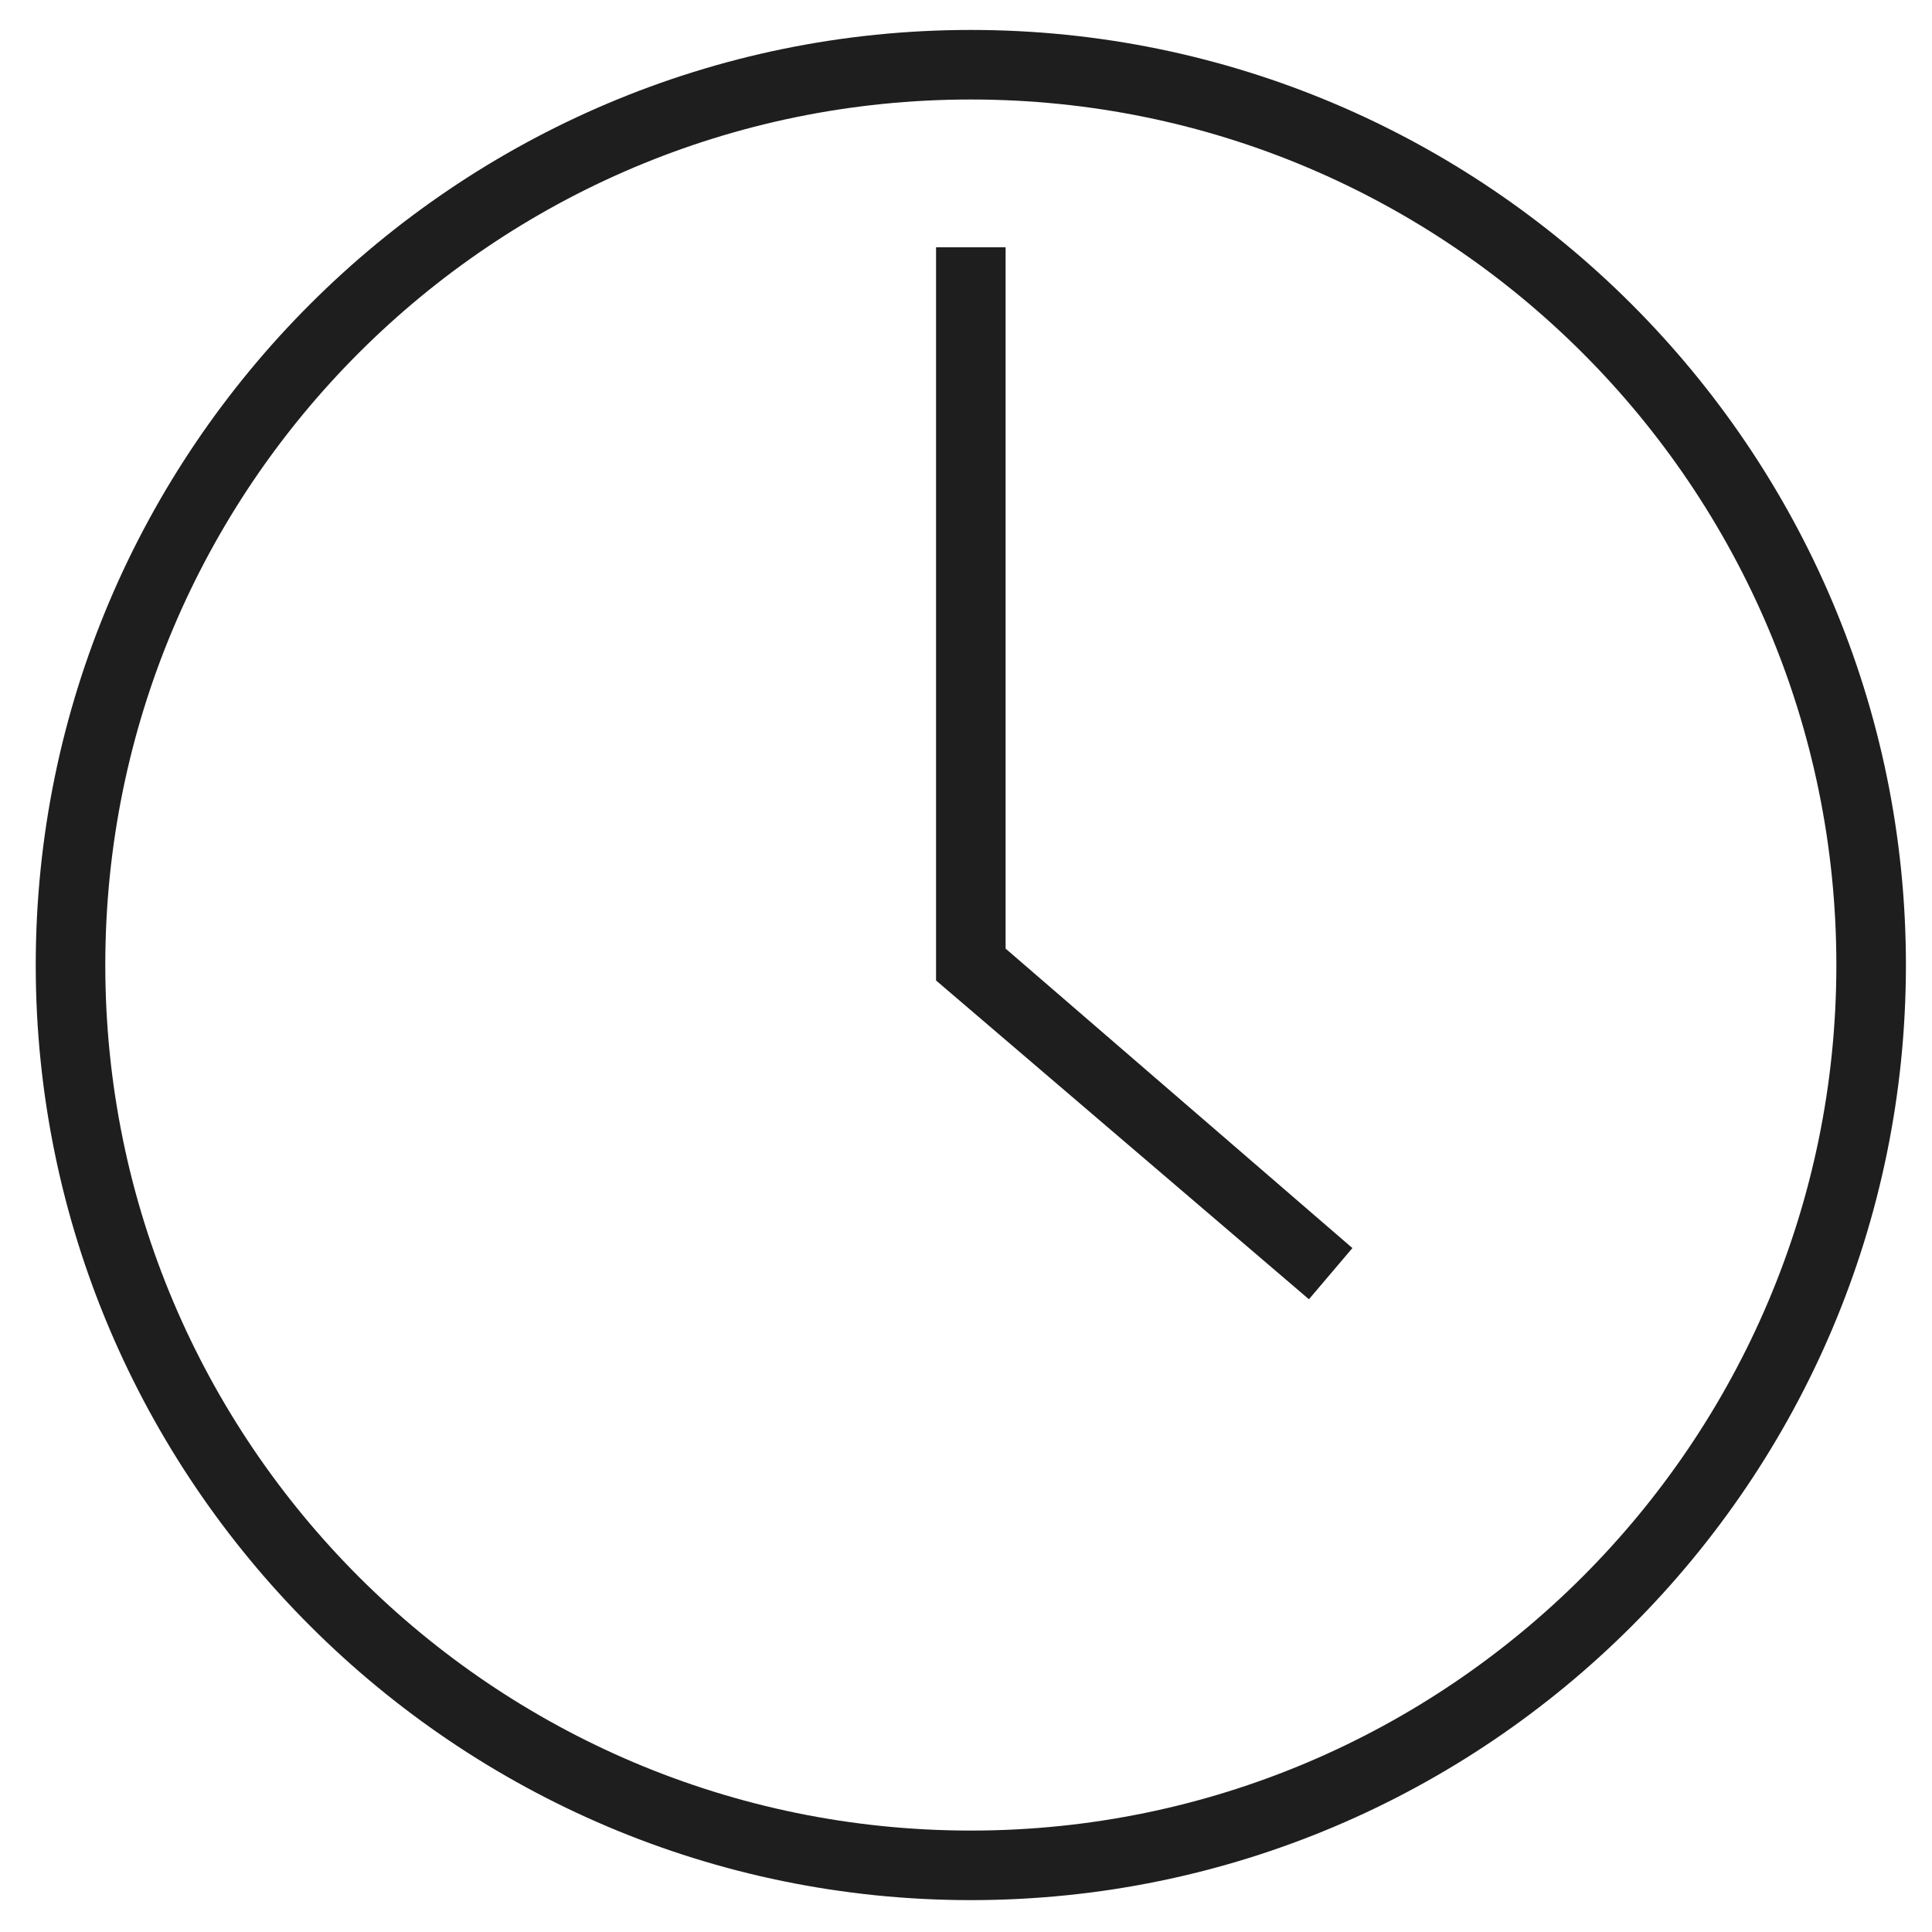
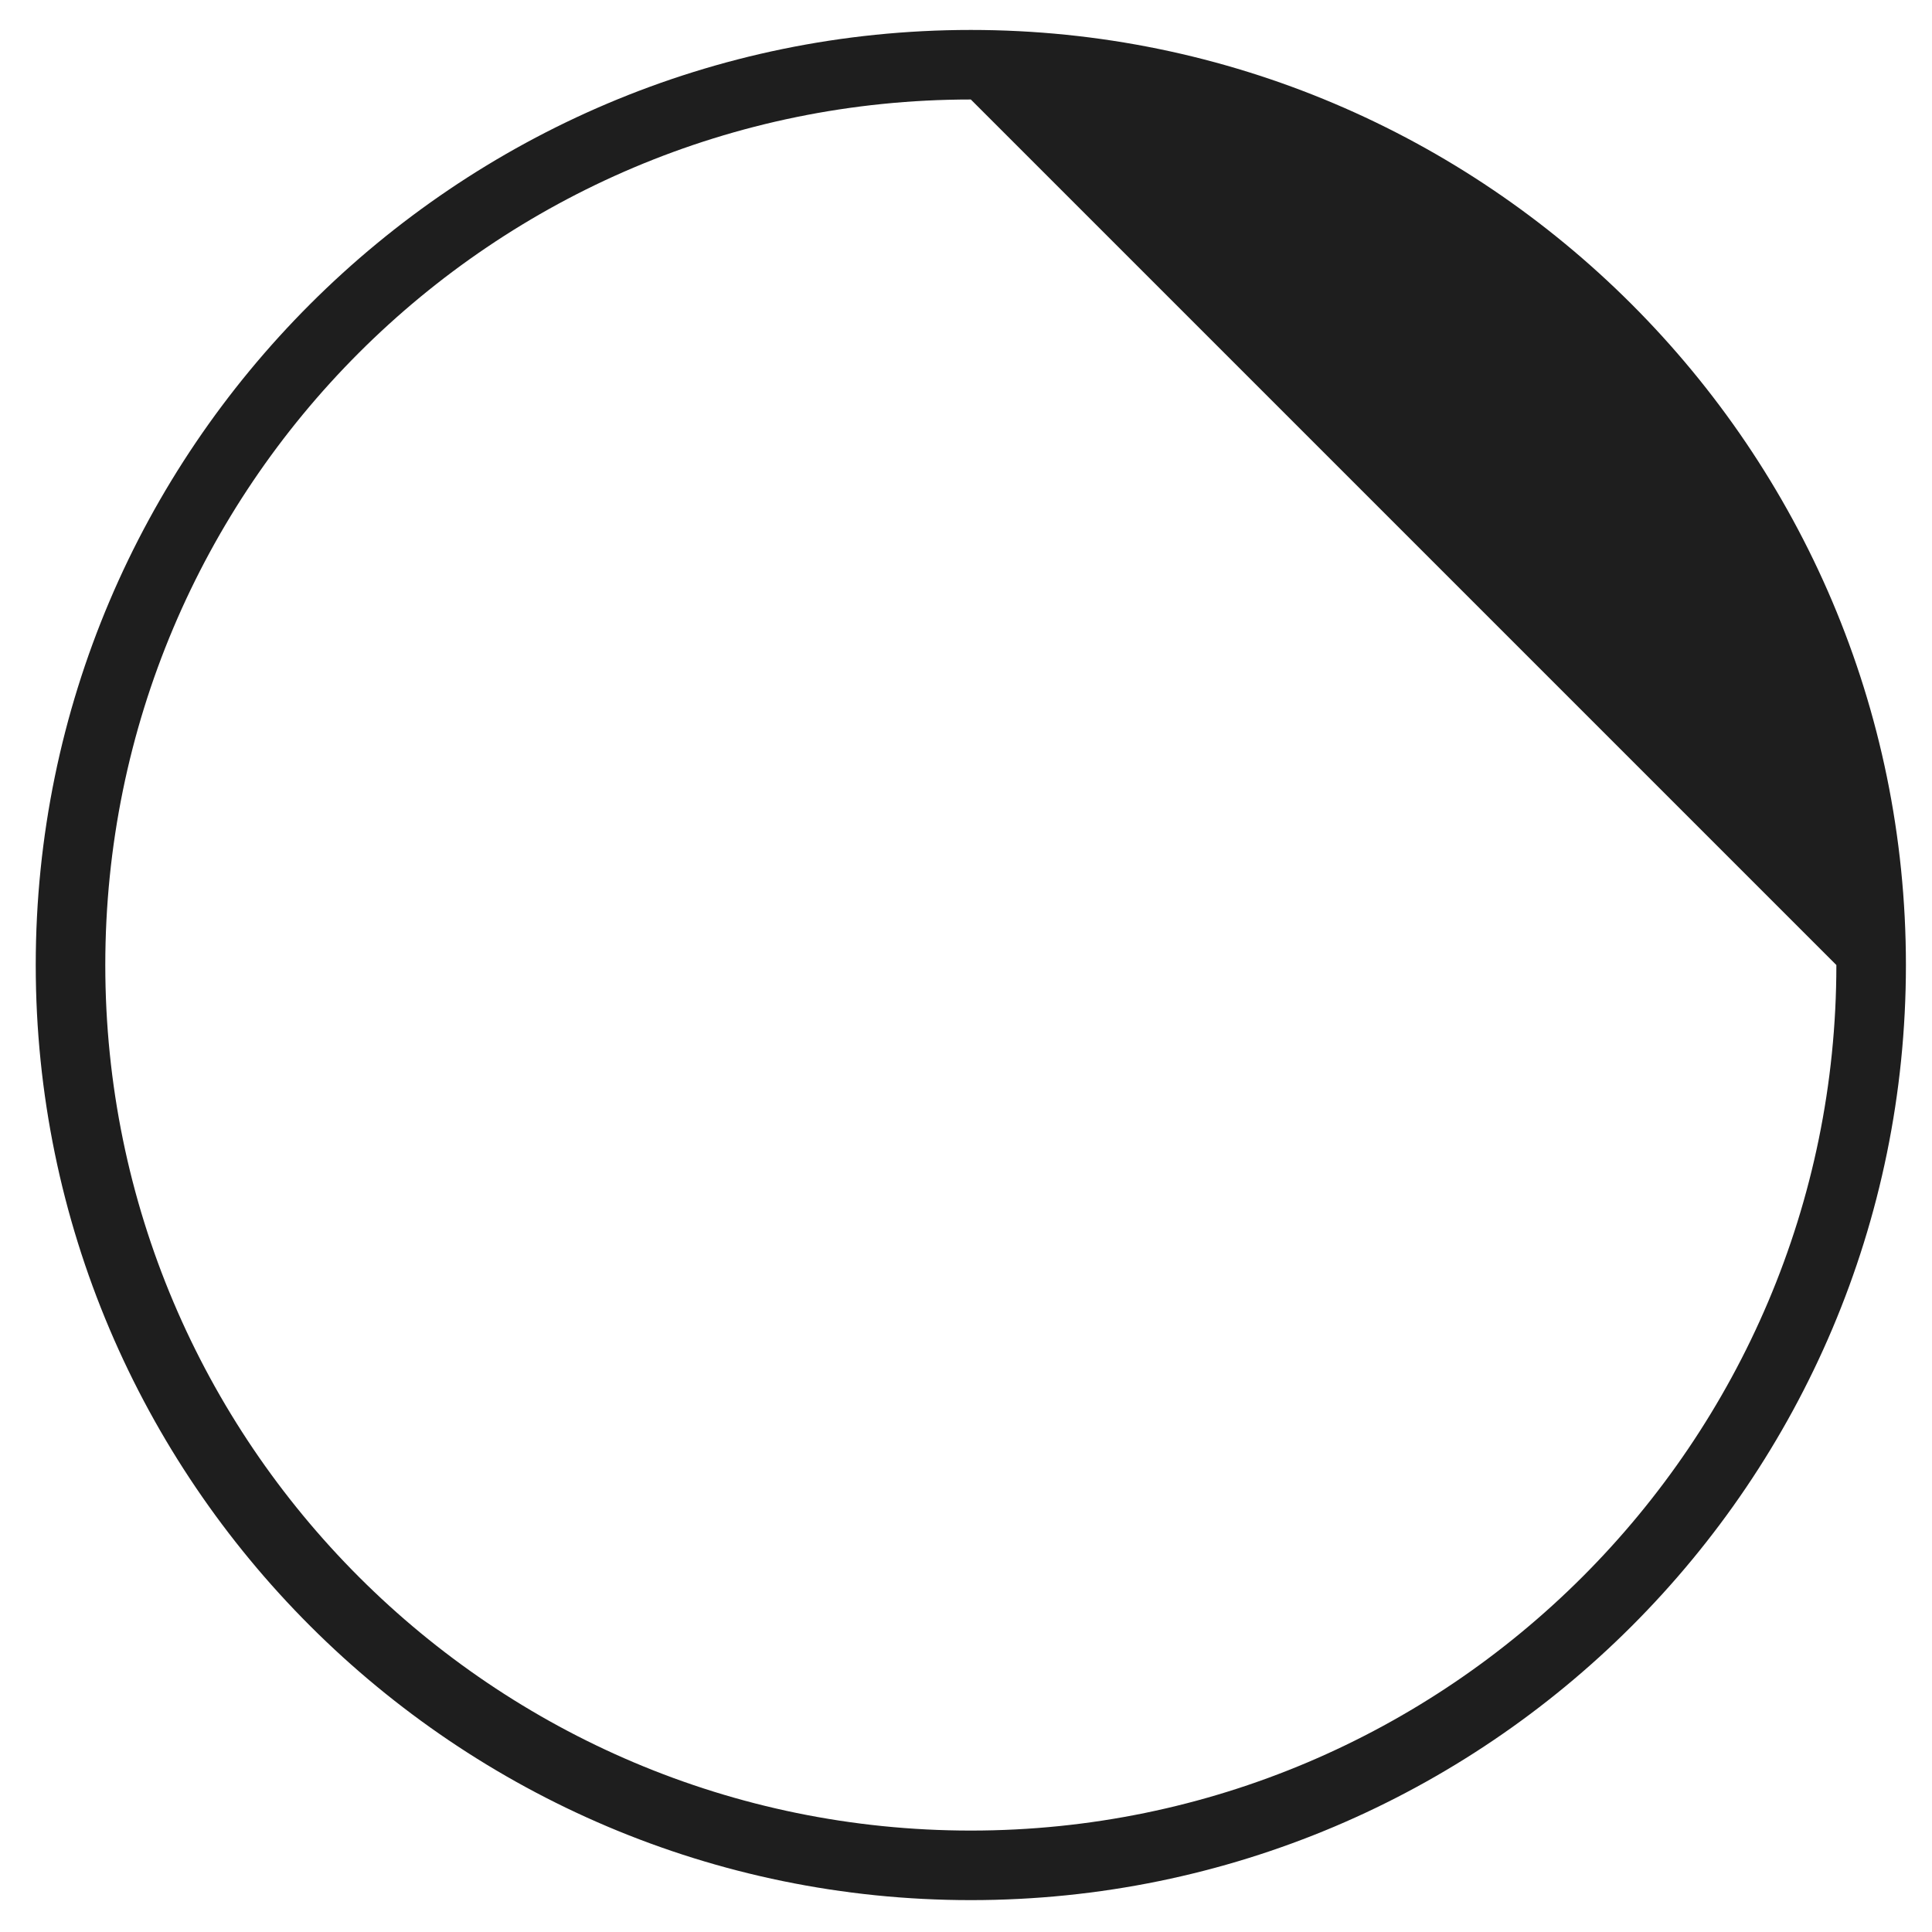
<svg xmlns="http://www.w3.org/2000/svg" id="Layer_1" version="1.1" viewBox="0 0 200 200">
  <defs>
    <style> .st0 { fill: #1e1e1e; } </style>
  </defs>
-   <path class="st0" d="M100.5,196.7c-53.3,0-96.8-43.4-96.8-96.8S47.2,3.1,100.5,3.1s96.8,43.4,96.8,96.8-43.4,96.8-96.8,96.8ZM100.5,10.3C51,10.3,10.9,50.4,10.9,99.9s40.2,89.6,89.6,89.6,89.6-40.2,89.6-89.6S150,10.3,100.5,10.3Z" />
-   <polygon class="st0" points="135.5 134.5 96.9 101.5 96.9 25.6 104.1 25.6 104.1 98.2 140 129.2 135.5 134.5" />
+   <path class="st0" d="M100.5,196.7c-53.3,0-96.8-43.4-96.8-96.8S47.2,3.1,100.5,3.1s96.8,43.4,96.8,96.8-43.4,96.8-96.8,96.8ZM100.5,10.3C51,10.3,10.9,50.4,10.9,99.9s40.2,89.6,89.6,89.6,89.6-40.2,89.6-89.6Z" />
</svg>